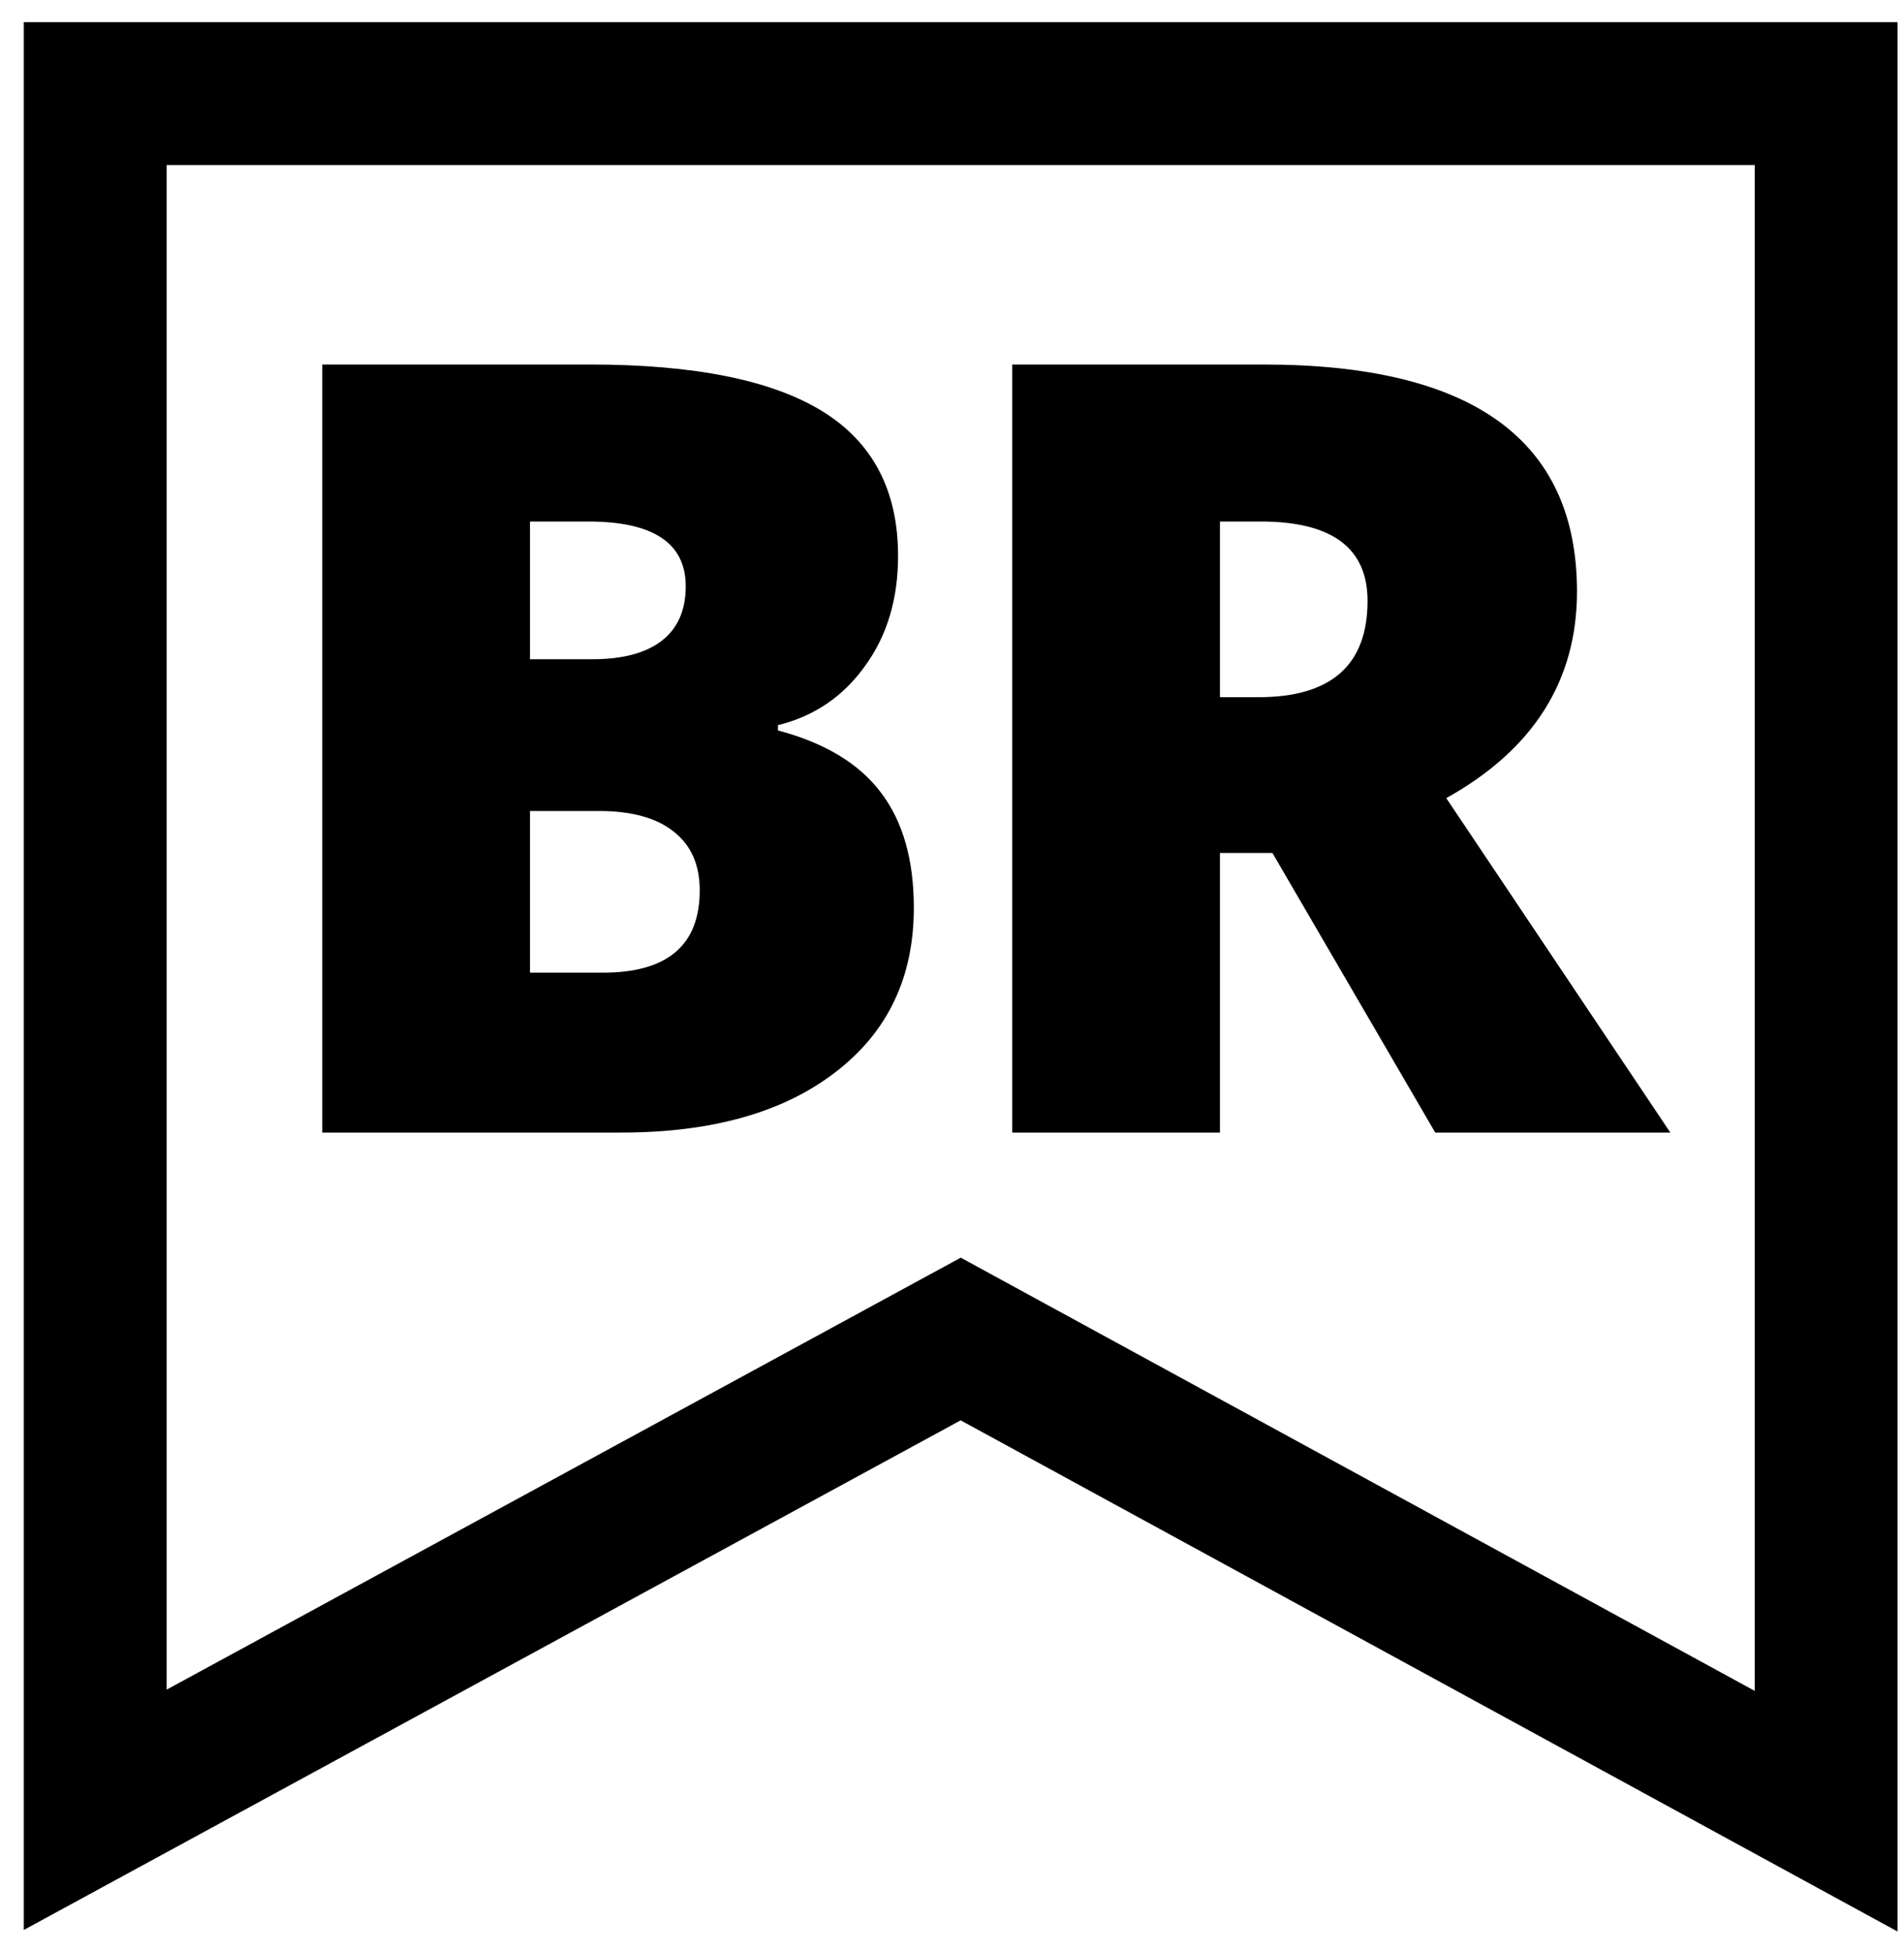
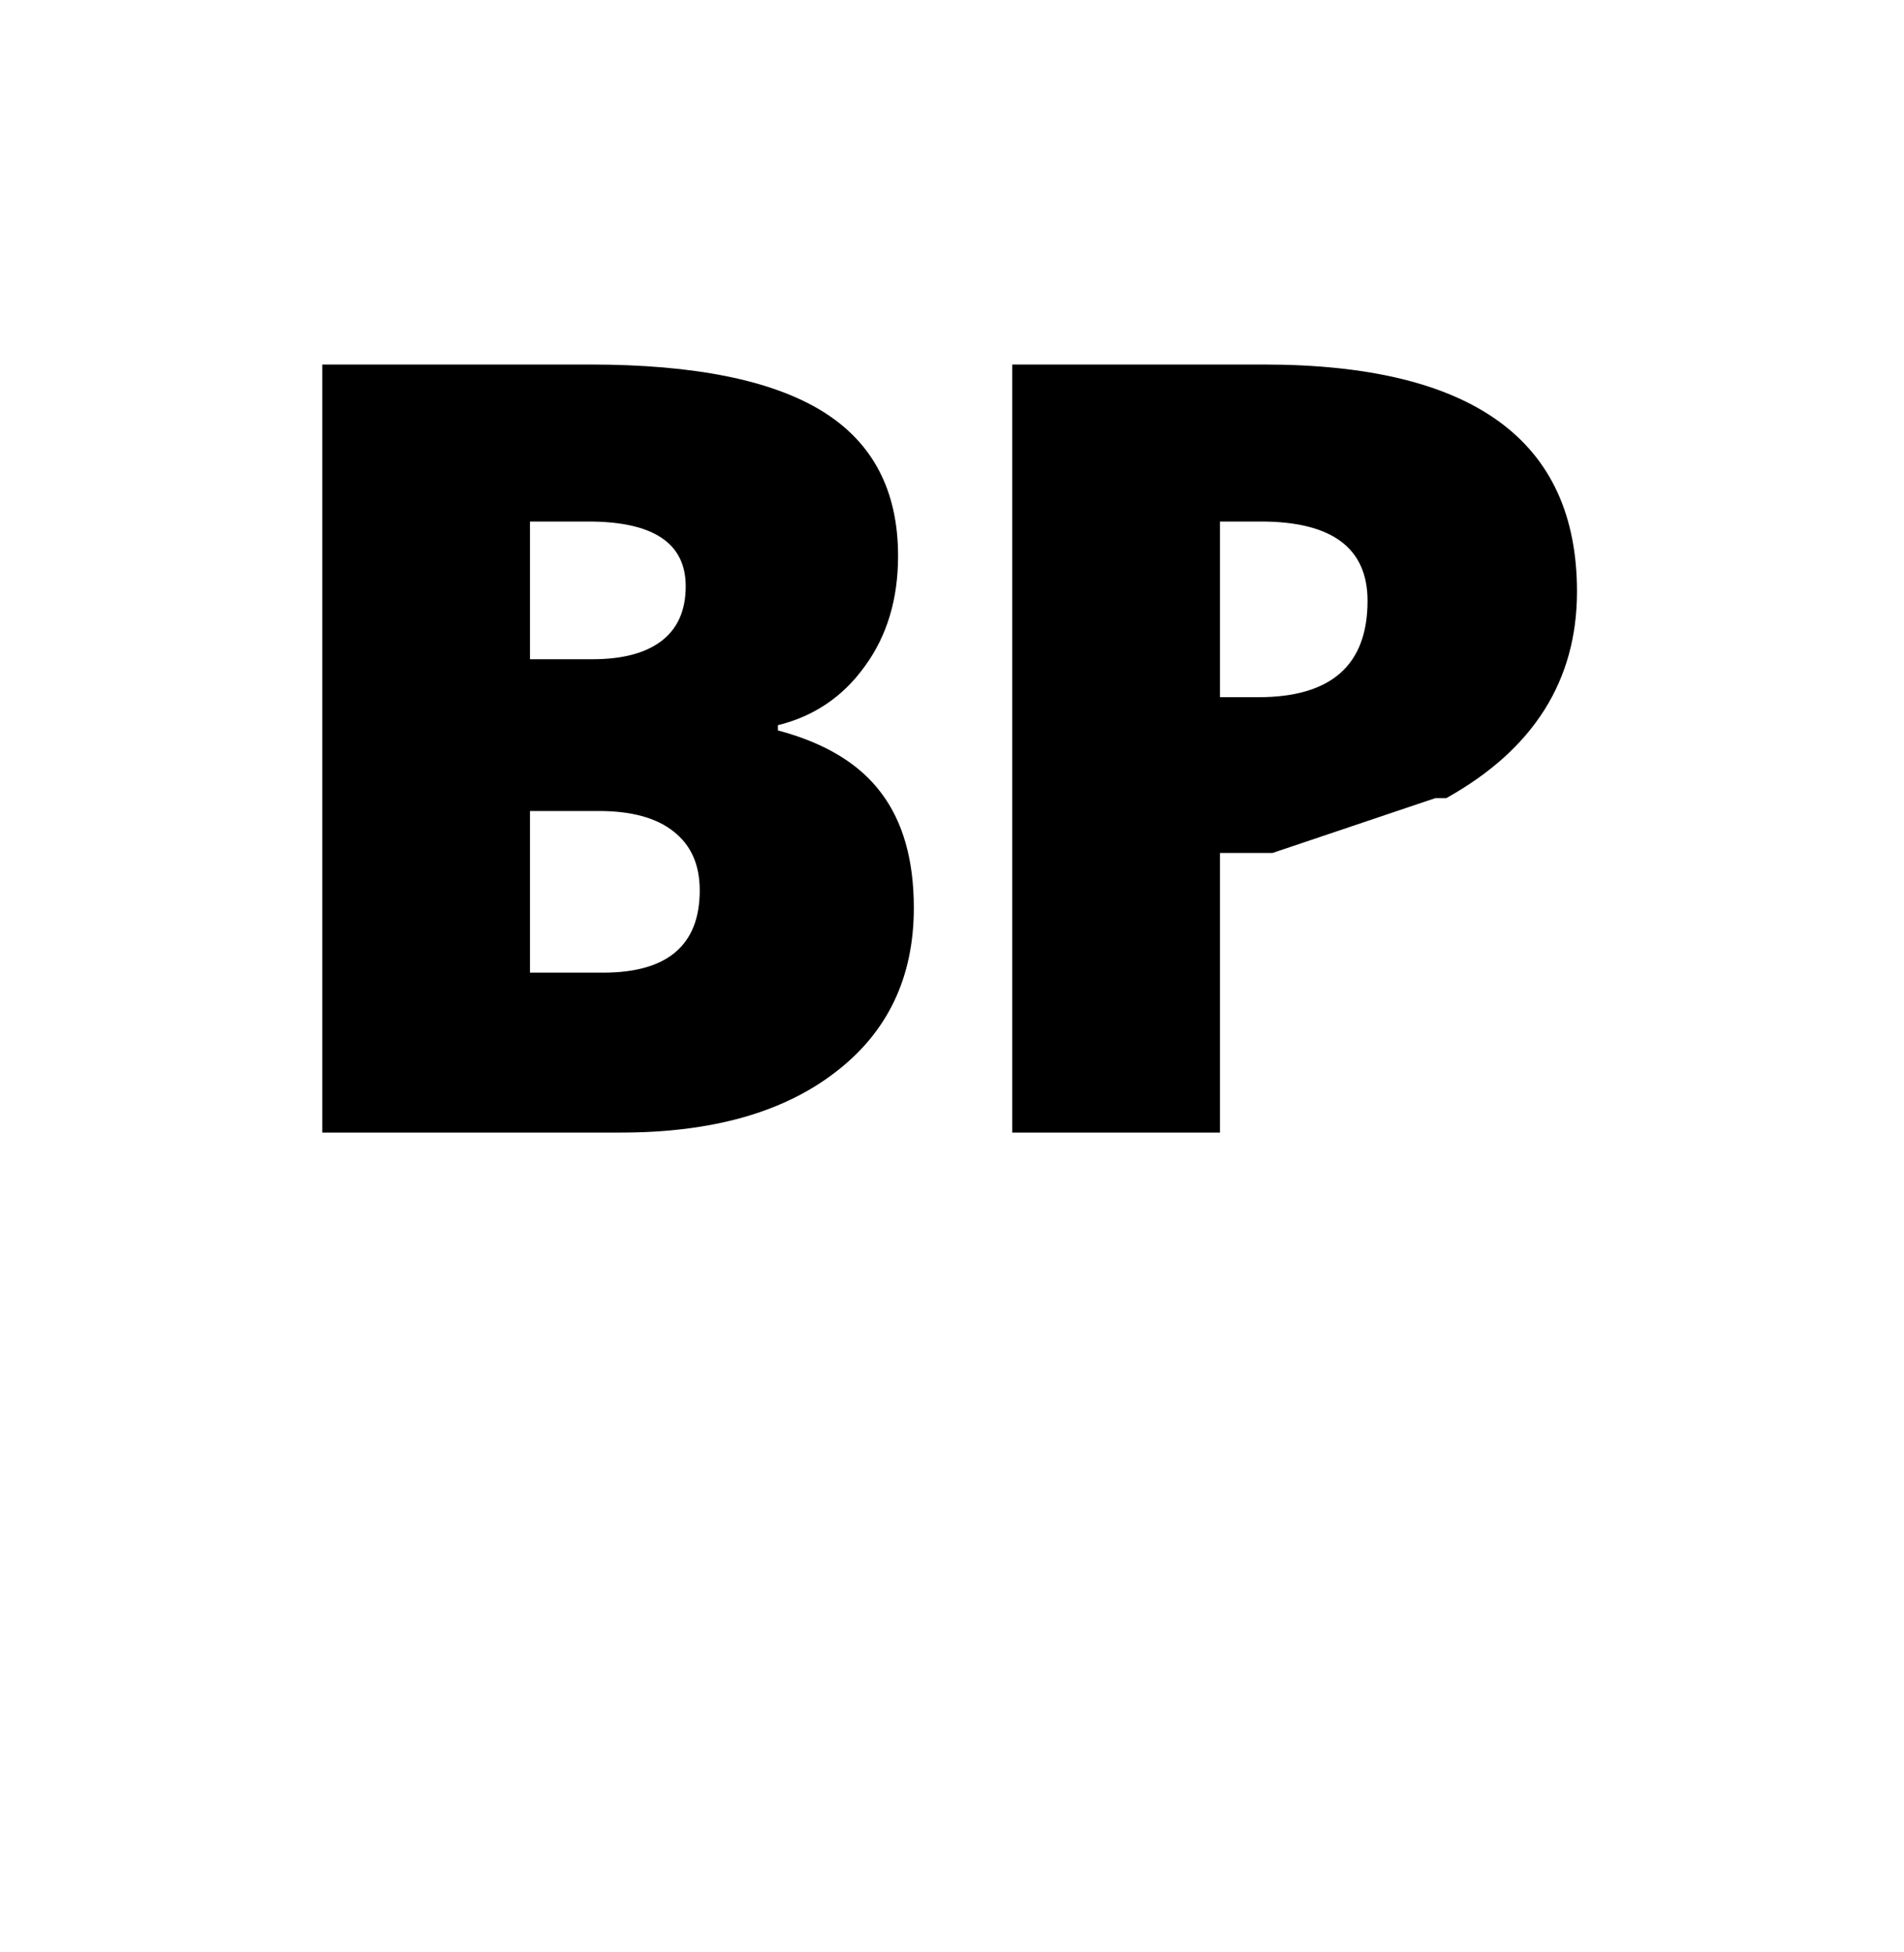
<svg xmlns="http://www.w3.org/2000/svg" width="40" height="41" viewBox="0 0 40 41" fill="none">
-   <path d="M38.364 1.966V38.035L21.052 28.593L20.183 28.119L19.313 28.592L2 38.006V1.966H38.364Z" stroke="black" stroke-width="3" />
-   <path d="M12.58 17.031H11.134V20.426H12.666C14.022 20.426 14.7 19.85 14.7 18.698C14.7 18.158 14.517 17.746 14.149 17.46C13.789 17.174 13.266 17.031 12.58 17.031ZM11.134 10.952V13.844H12.445C13.074 13.844 13.556 13.717 13.892 13.464C14.235 13.203 14.406 12.819 14.406 12.312C14.406 11.405 13.724 10.952 12.36 10.952H11.134ZM6.771 23.784V7.655H12.396C14.586 7.655 16.212 7.982 17.274 8.635C18.336 9.289 18.867 10.302 18.867 11.675C18.867 12.582 18.635 13.354 18.169 13.991C17.711 14.629 17.103 15.041 16.343 15.229V15.339C17.331 15.601 18.054 16.038 18.512 16.651C18.97 17.256 19.198 18.06 19.198 19.065C19.198 20.528 18.647 21.68 17.544 22.521C16.449 23.363 14.95 23.784 13.046 23.784H6.771ZM25.629 17.913V23.784H21.266V7.655H26.548C30.936 7.655 33.13 9.244 33.13 12.422C33.13 14.294 32.215 15.74 30.384 16.761L35.091 23.784H30.152L26.732 17.913H25.629ZM25.629 10.952V14.641H26.438C27.966 14.641 28.73 13.967 28.73 12.618C28.73 11.507 27.982 10.952 26.487 10.952H25.629Z" fill="black" />
+   <path d="M12.58 17.031H11.134V20.426H12.666C14.022 20.426 14.7 19.85 14.7 18.698C14.7 18.158 14.517 17.746 14.149 17.46C13.789 17.174 13.266 17.031 12.58 17.031ZM11.134 10.952V13.844H12.445C13.074 13.844 13.556 13.717 13.892 13.464C14.235 13.203 14.406 12.819 14.406 12.312C14.406 11.405 13.724 10.952 12.36 10.952H11.134ZM6.771 23.784V7.655H12.396C14.586 7.655 16.212 7.982 17.274 8.635C18.336 9.289 18.867 10.302 18.867 11.675C18.867 12.582 18.635 13.354 18.169 13.991C17.711 14.629 17.103 15.041 16.343 15.229V15.339C17.331 15.601 18.054 16.038 18.512 16.651C18.97 17.256 19.198 18.06 19.198 19.065C19.198 20.528 18.647 21.68 17.544 22.521C16.449 23.363 14.95 23.784 13.046 23.784H6.771ZM25.629 17.913V23.784H21.266V7.655H26.548C30.936 7.655 33.13 9.244 33.13 12.422C33.13 14.294 32.215 15.74 30.384 16.761H30.152L26.732 17.913H25.629ZM25.629 10.952V14.641H26.438C27.966 14.641 28.73 13.967 28.73 12.618C28.73 11.507 27.982 10.952 26.487 10.952H25.629Z" fill="black" />
</svg>